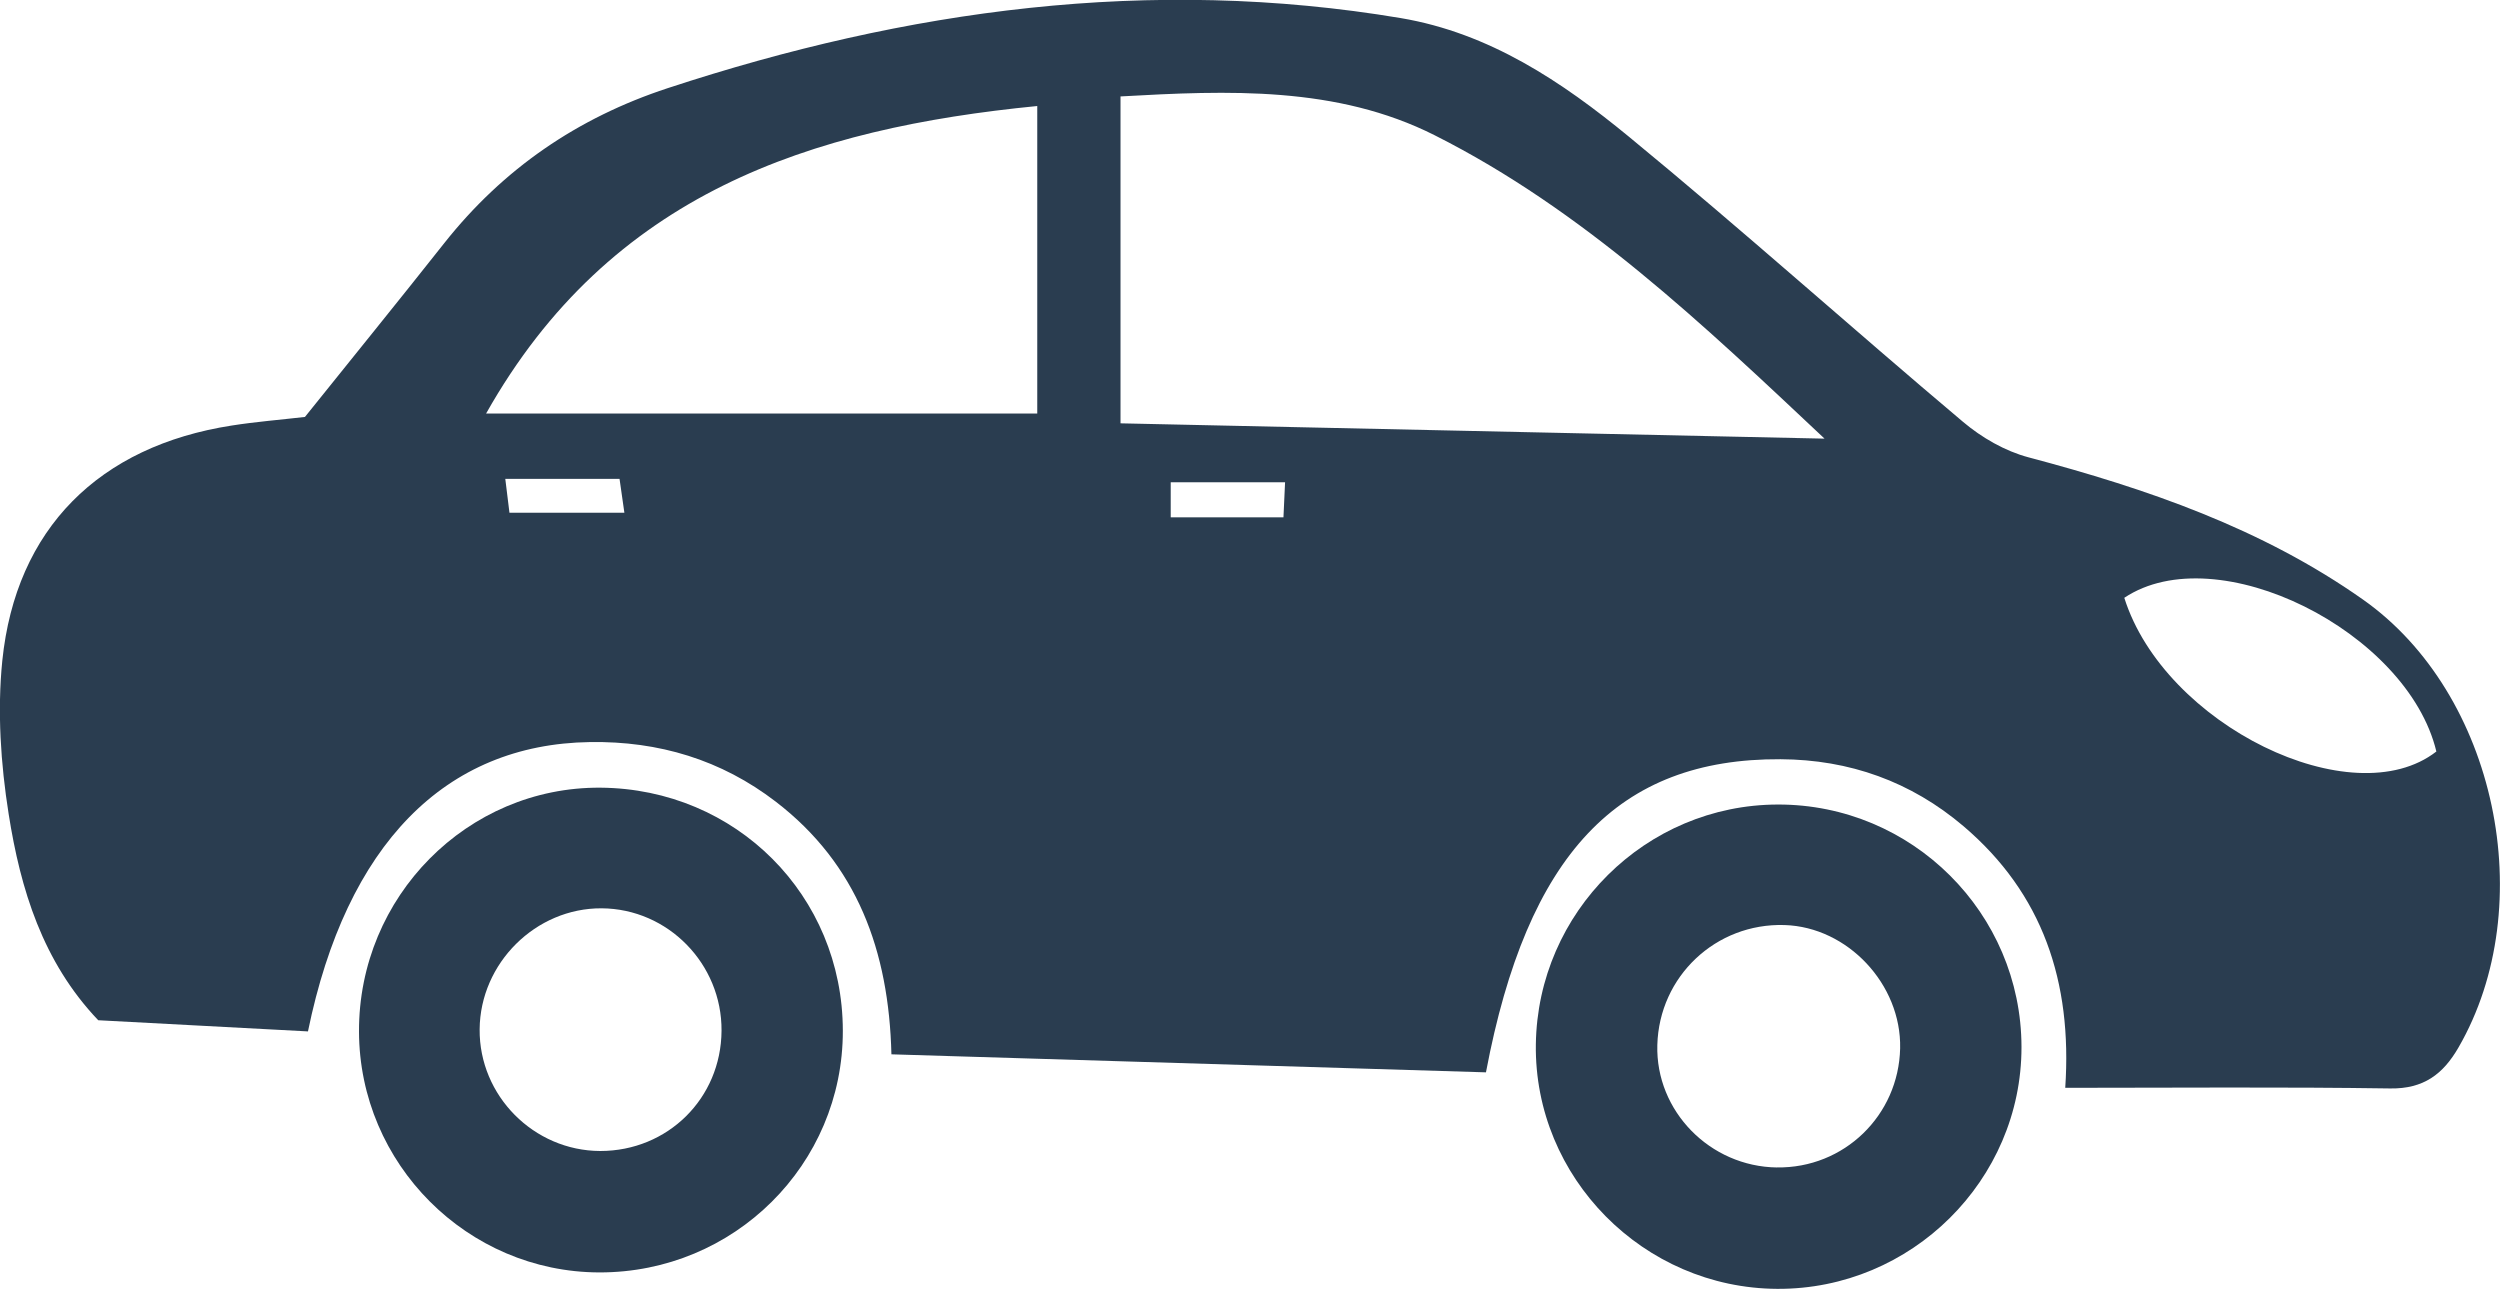
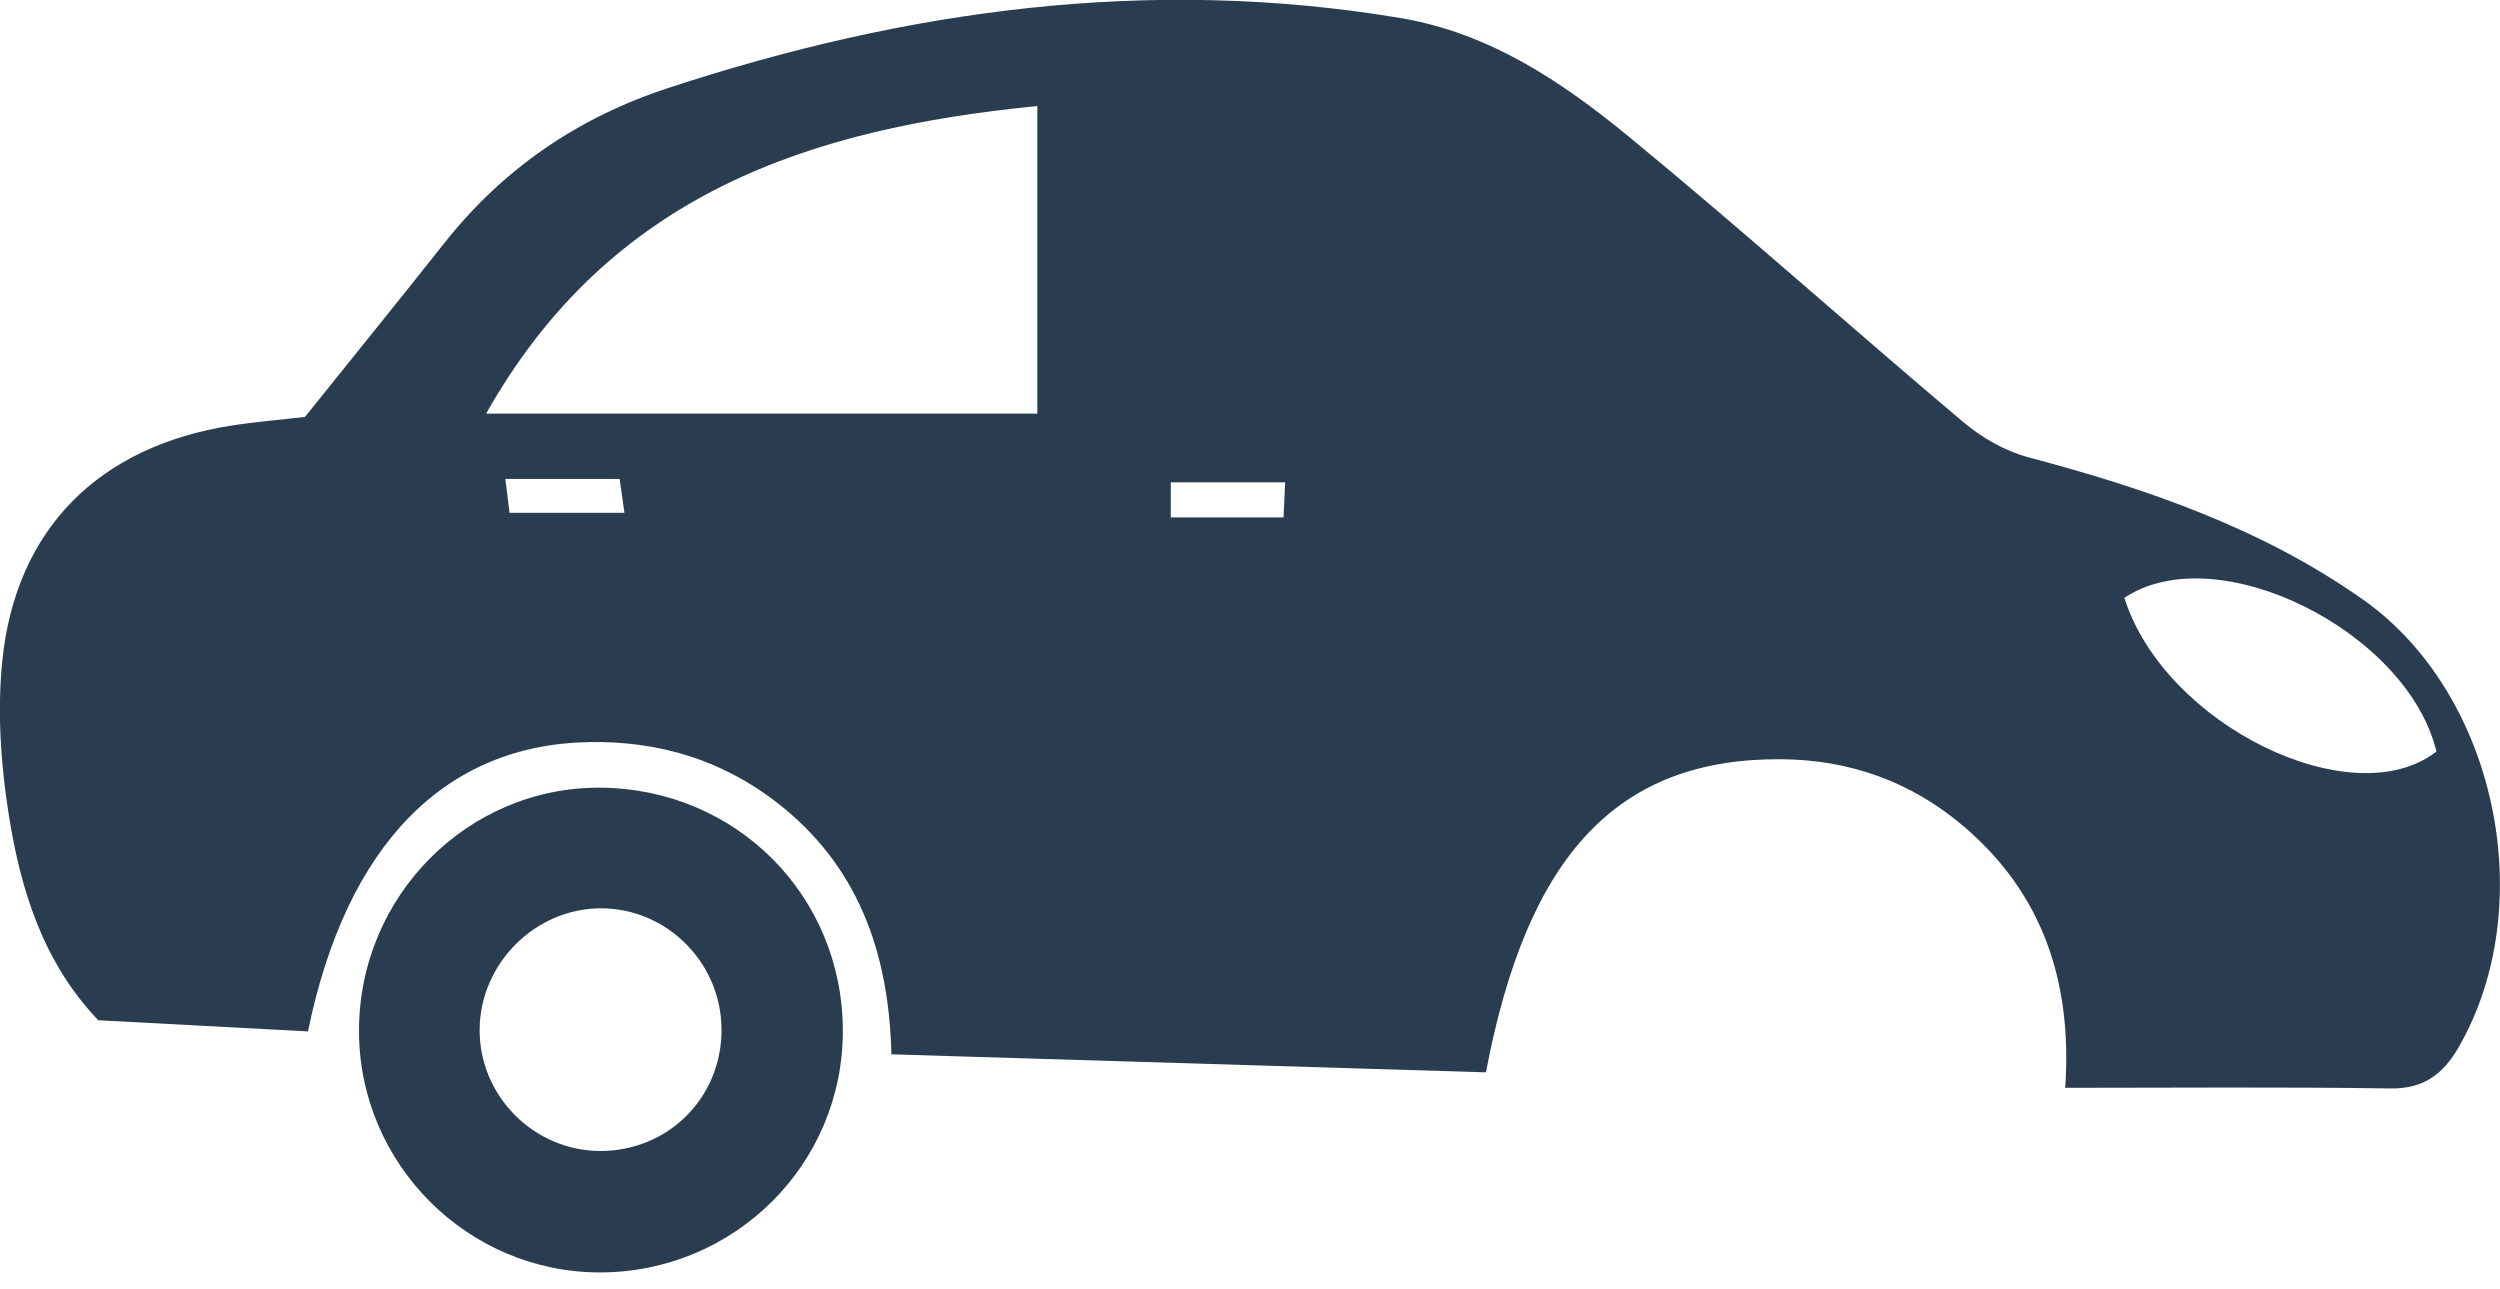
<svg xmlns="http://www.w3.org/2000/svg" width="122.51" height="63.16" viewBox="0 0 122.512 63.161" enable-background="new 0 0 122.512 63.161">
  <g fill="#2a3d50" fill-rule="evenodd">
-     <path d="m72.824 52.55c-9.625-.292-19.292-.587-29.14-.883-.125-5.083-1.684-9.317-5.659-12.375-2.681-2.061-5.744-2.979-9.112-2.927-7.096.104-11.941 5.01-13.821 14.179-3.386-.178-6.811-.366-10.278-.547-2.726-2.864-3.808-6.418-4.389-10.1-.39-2.465-.563-5.04-.312-7.521.662-6.471 4.745-10.514 11.246-11.523 1.177-.185 2.368-.28 3.585-.421 2.264-2.823 4.562-5.651 6.824-8.513 2.887-3.648 6.533-6.146 10.958-7.6 11.72-3.852 23.635-5.492 35.915-3.433 4.355.734 7.903 3.118 11.188 5.817 5.54 4.553 10.879 9.345 16.364 13.966.916.775 2.064 1.438 3.215 1.743 5.807 1.54 11.436 3.476 16.393 6.972 6.529 4.599 8.705 14.972 4.678 21.946-.756 1.312-1.711 2.033-3.344 2.01-5.232-.079-10.471-.031-15.928-.031.35-5.21-1.109-9.521-4.982-12.818-2.578-2.192-5.592-3.266-8.968-3.285-7.961-.042-12.415 4.64-14.437 15.342m16.594-31.05c-5.952-5.597-11.838-11.21-19.11-14.87-4.801-2.42-10.118-2.198-15.393-1.902 0 5.447 0 10.652 0 16.02 11.588.251 23.05.504 34.5.75m-65.59-1.23c9.121 0 18.04 0 27.01 0 0-4.955 0-9.964 0-15.07-11.11 1.093-20.927 4.275-27.01 15.07m80.28 9.03c1.967 6.234 11.189 10.725 15.293 7.532-1.409-5.883-10.747-10.564-15.293-7.532m-73.74-5.829c-1.995 0-3.674 0-5.599 0 .088.714.152 1.231.204 1.66 1.976 0 3.72 0 5.632 0-.098-.68-.166-1.161-.237-1.66m32.535 1.885c.027-.583.051-1.095.079-1.718-1.987 0-3.727 0-5.604 0 0 .606 0 1.082 0 1.718 1.768 0 3.45 0 5.525 0" />
-     <path d="m87.1 63.16c-6.562-.03-11.924-5.457-11.836-11.976.086-6.492 5.388-11.749 11.863-11.758 6.569-.013 11.926 5.318 11.936 11.881.007 6.526-5.401 11.886-11.963 11.853m-.024-5.95c3.29.048 5.967-2.545 6.04-5.838.066-3.136-2.572-5.946-5.664-6.04-3.365-.105-6.146 2.515-6.235 5.881-.088 3.23 2.573 5.955 5.863 5.999" />
+     <path d="m72.824 52.55c-9.625-.292-19.292-.587-29.14-.883-.125-5.083-1.684-9.317-5.659-12.375-2.681-2.061-5.744-2.979-9.112-2.927-7.096.104-11.941 5.01-13.821 14.179-3.386-.178-6.811-.366-10.278-.547-2.726-2.864-3.808-6.418-4.389-10.1-.39-2.465-.563-5.04-.312-7.521.662-6.471 4.745-10.514 11.246-11.523 1.177-.185 2.368-.28 3.585-.421 2.264-2.823 4.562-5.651 6.824-8.513 2.887-3.648 6.533-6.146 10.958-7.6 11.72-3.852 23.635-5.492 35.915-3.433 4.355.734 7.903 3.118 11.188 5.817 5.54 4.553 10.879 9.345 16.364 13.966.916.775 2.064 1.438 3.215 1.743 5.807 1.54 11.436 3.476 16.393 6.972 6.529 4.599 8.705 14.972 4.678 21.946-.756 1.312-1.711 2.033-3.344 2.01-5.232-.079-10.471-.031-15.928-.031.35-5.21-1.109-9.521-4.982-12.818-2.578-2.192-5.592-3.266-8.968-3.285-7.961-.042-12.415 4.64-14.437 15.342m16.594-31.05m-65.59-1.23c9.121 0 18.04 0 27.01 0 0-4.955 0-9.964 0-15.07-11.11 1.093-20.927 4.275-27.01 15.07m80.28 9.03c1.967 6.234 11.189 10.725 15.293 7.532-1.409-5.883-10.747-10.564-15.293-7.532m-73.74-5.829c-1.995 0-3.674 0-5.599 0 .088.714.152 1.231.204 1.66 1.976 0 3.72 0 5.632 0-.098-.68-.166-1.161-.237-1.66m32.535 1.885c.027-.583.051-1.095.079-1.718-1.987 0-3.727 0-5.604 0 0 .606 0 1.082 0 1.718 1.768 0 3.45 0 5.525 0" />
    <path d="m17.593 50.55c-.022-6.61 5.312-11.996 11.833-11.95 6.642.051 11.867 5.282 11.877 11.908.013 6.558-5.329 11.859-11.932 11.847-6.463-.014-11.761-5.316-11.778-11.805m17.766-.038c.023-3.276-2.625-5.98-5.875-6-3.227-.019-5.955 2.686-5.979 5.931-.028 3.251 2.65 5.95 5.908 5.962 3.311.001 5.925-2.579 5.946-5.893" />
  </g>
</svg>